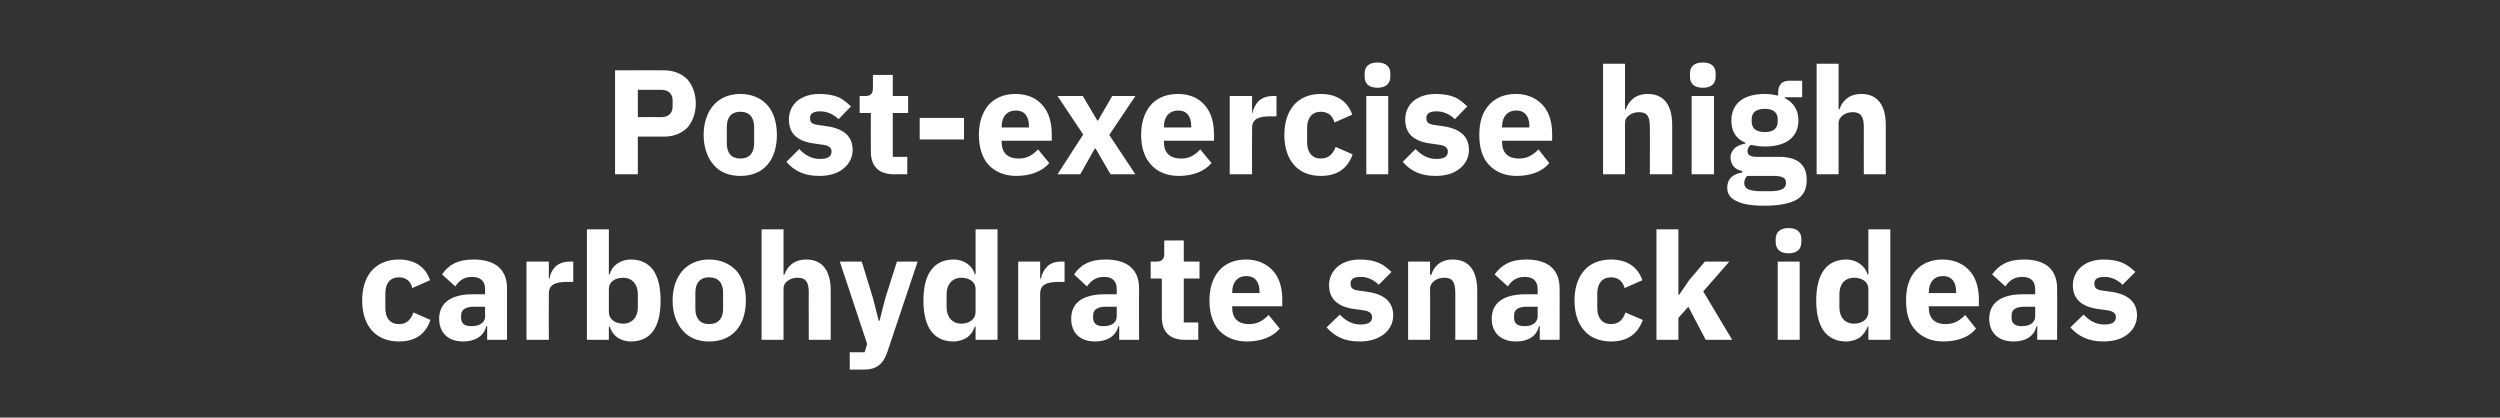
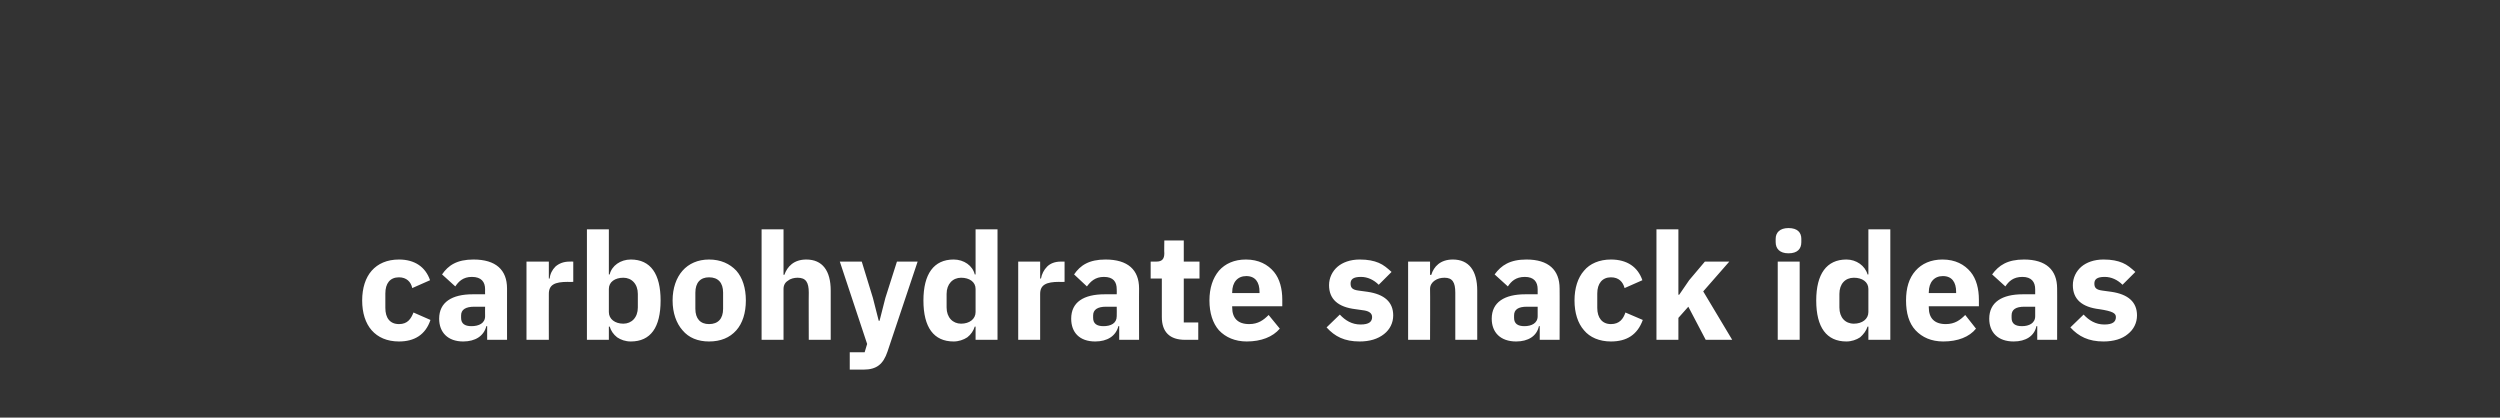
<svg xmlns="http://www.w3.org/2000/svg" version="1.1" width="604px" height="100.9px" viewBox="0 -14 604 100.9" style="top:-14px">
  <rect x="0" y="-14" width="604" height="100.9" fill="#333333" stroke="none" />
  <desc>Post exercise high carbohydrate snack ideas</desc>
  <defs />
  <g id="Polygon121016">
-     <path d="M 104 63.3 C 104 63.3 99.9 61.5 99.9 61.5 C 99.3 63 98.5 64.3 96.4 64.3 C 94.2 64.3 93.1 62.8 93.1 60.4 C 93.1 60.4 93.1 56.9 93.1 56.9 C 93.1 54.5 94.2 53 96.4 53 C 98.2 53 99.3 54.1 99.6 55.6 C 99.6 55.6 103.9 53.7 103.9 53.7 C 102.8 50.5 100.2 48.7 96.4 48.7 C 93.5 48.7 91.3 49.7 89.8 51.4 C 88.3 53.1 87.5 55.6 87.5 58.6 C 87.5 61.6 88.3 64.1 89.8 65.8 C 91.3 67.5 93.5 68.5 96.4 68.5 C 100.1 68.5 102.8 66.9 104 63.3 Z M 122.5 55.7 C 122.49 55.66 122.5 68.1 122.5 68.1 L 117.7 68.1 L 117.7 64.8 C 117.7 64.8 117.49 64.77 117.5 64.8 C 116.9 67.2 114.8 68.5 111.9 68.5 C 108.2 68.5 106.1 66.3 106.1 63 C 106.1 59 109.2 57.1 114.2 57.1 C 114.18 57.1 117.2 57.1 117.2 57.1 C 117.2 57.1 117.17 55.91 117.2 55.9 C 117.2 54.1 116.3 52.9 114 52.9 C 111.9 52.9 110.8 54 110 55.2 C 110 55.2 106.8 52.3 106.8 52.3 C 108.3 50.1 110.4 48.7 114.4 48.7 C 119.8 48.7 122.5 51.2 122.5 55.7 Z M 117.2 60.1 C 117.2 60.1 114.57 60.12 114.6 60.1 C 112.5 60.1 111.4 60.8 111.4 62.2 C 111.4 62.2 111.4 62.8 111.4 62.8 C 111.4 64.2 112.3 64.8 113.9 64.8 C 115.7 64.8 117.2 64.1 117.2 62.4 C 117.17 62.36 117.2 60.1 117.2 60.1 Z M 132.6 68.1 C 132.6 68.1 132.57 57.03 132.6 57 C 132.6 54.8 134 54.1 137.2 54.1 C 137.18 54.15 138.5 54.1 138.5 54.1 L 138.5 49.2 C 138.5 49.2 137.58 49.18 137.6 49.2 C 136.1 49.2 135 49.7 134.2 50.4 C 133.4 51.2 132.9 52.2 132.8 53.3 C 132.75 53.28 132.6 53.3 132.6 53.3 L 132.6 49.2 L 127.2 49.2 L 127.2 68.1 L 132.6 68.1 Z M 141.8 68.1 L 147.1 68.1 L 147.1 64.9 C 147.1 64.9 147.3 64.91 147.3 64.9 C 147.6 65.9 148.2 66.8 149.1 67.5 C 150 68.1 151.1 68.5 152.4 68.5 C 157.2 68.5 159.6 65.1 159.6 58.6 C 159.6 52.2 157.2 48.7 152.4 48.7 C 149.9 48.7 147.8 50.2 147.3 52.3 C 147.3 52.35 147.1 52.3 147.1 52.3 L 147.1 41.4 L 141.8 41.4 L 141.8 68.1 Z M 147.1 61.4 C 147.1 61.4 147.1 55.8 147.1 55.8 C 147.1 54.1 148.6 53.1 150.6 53.1 C 152.6 53.1 154.1 54.6 154.1 57 C 154.1 57 154.1 60.3 154.1 60.3 C 154.1 62.7 152.6 64.2 150.6 64.2 C 148.6 64.2 147.1 63.1 147.1 61.4 Z M 177.9 65.8 C 179.4 64.1 180.2 61.6 180.2 58.6 C 180.2 55.6 179.4 53.1 177.9 51.4 C 176.3 49.7 174.1 48.7 171.3 48.7 C 168.6 48.7 166.4 49.7 164.9 51.4 C 163.4 53.1 162.5 55.6 162.5 58.6 C 162.5 61.6 163.4 64.1 164.9 65.8 C 166.4 67.6 168.6 68.5 171.3 68.5 C 174.1 68.5 176.3 67.6 177.9 65.8 Z M 168 60.6 C 168 60.6 168 56.7 168 56.7 C 168 54.3 169.2 53 171.3 53 C 173.5 53 174.7 54.3 174.7 56.7 C 174.7 56.7 174.7 60.6 174.7 60.6 C 174.7 63 173.5 64.3 171.3 64.3 C 169.2 64.3 168 63 168 60.6 Z M 184 68.1 L 189.3 68.1 C 189.3 68.1 189.31 55.84 189.3 55.8 C 189.3 54.9 189.7 54.2 190.4 53.8 C 191 53.3 191.9 53.1 192.7 53.1 C 194.7 53.1 195.4 54.2 195.4 56.7 C 195.36 56.67 195.4 68.1 195.4 68.1 L 200.7 68.1 C 200.7 68.1 200.68 56.24 200.7 56.2 C 200.7 51.4 198.7 48.7 194.8 48.7 C 191.8 48.7 190.2 50.4 189.5 52.4 C 189.52 52.38 189.3 52.4 189.3 52.4 L 189.3 41.4 L 184 41.4 L 184 68.1 Z M 213.9 58 L 212.5 63.5 L 212.3 63.5 L 210.9 58 L 208.2 49.2 L 202.9 49.2 L 209.5 69.1 L 208.9 71.1 L 205.3 71.1 L 205.3 75.3 C 205.3 75.3 208.6 75.28 208.6 75.3 C 211.9 75.3 213.4 73.9 214.4 71 C 214.4 71 221.7 49.2 221.7 49.2 L 216.7 49.2 L 213.9 58 Z M 235.7 68.1 L 241 68.1 L 241 41.4 L 235.7 41.4 L 235.7 52.3 C 235.7 52.3 235.5 52.35 235.5 52.3 C 235 50.2 232.9 48.7 230.4 48.7 C 225.6 48.7 223.1 52.2 223.1 58.6 C 223.1 65.1 225.6 68.5 230.4 68.5 C 231.6 68.5 232.8 68.1 233.7 67.5 C 234.6 66.8 235.2 65.9 235.5 64.9 C 235.5 64.91 235.7 64.9 235.7 64.9 L 235.7 68.1 Z M 228.7 60.3 C 228.7 60.3 228.7 57 228.7 57 C 228.7 54.6 230.2 53.1 232.2 53.1 C 234.2 53.1 235.7 54.1 235.7 55.8 C 235.7 55.8 235.7 61.4 235.7 61.4 C 235.7 63.1 234.2 64.2 232.2 64.2 C 230.2 64.2 228.7 62.7 228.7 60.3 Z M 251.3 68.1 C 251.3 68.1 251.3 57.03 251.3 57 C 251.3 54.8 252.8 54.1 255.9 54.1 C 255.91 54.15 257.2 54.1 257.2 54.1 L 257.2 49.2 C 257.2 49.2 256.3 49.18 256.3 49.2 C 254.8 49.2 253.7 49.7 253 50.4 C 252.2 51.2 251.7 52.2 251.5 53.3 C 251.48 53.28 251.3 53.3 251.3 53.3 L 251.3 49.2 L 246 49.2 L 246 68.1 L 251.3 68.1 Z M 275.2 55.7 C 275.17 55.66 275.2 68.1 275.2 68.1 L 270.4 68.1 L 270.4 64.8 C 270.4 64.8 270.16 64.77 270.2 64.8 C 269.6 67.2 267.5 68.5 264.6 68.5 C 260.8 68.5 258.8 66.3 258.8 63 C 258.8 59 261.8 57.1 266.9 57.1 C 266.85 57.1 269.8 57.1 269.8 57.1 C 269.8 57.1 269.84 55.91 269.8 55.9 C 269.8 54.1 269 52.9 266.7 52.9 C 264.6 52.9 263.5 54 262.6 55.2 C 262.6 55.2 259.5 52.3 259.5 52.3 C 261 50.1 263.1 48.7 267.1 48.7 C 272.5 48.7 275.2 51.2 275.2 55.7 Z M 269.8 60.1 C 269.8 60.1 267.25 60.12 267.2 60.1 C 265.2 60.1 264.1 60.8 264.1 62.2 C 264.1 62.2 264.1 62.8 264.1 62.8 C 264.1 64.2 265 64.8 266.6 64.8 C 268.4 64.8 269.8 64.1 269.8 62.4 C 269.84 62.36 269.8 60.1 269.8 60.1 Z M 289.5 68.1 L 289.5 63.9 L 286 63.9 L 286 53.3 L 289.8 53.3 L 289.8 49.2 L 286 49.2 L 286 44.1 L 281.3 44.1 C 281.3 44.1 281.25 47.16 281.3 47.2 C 281.3 48.5 280.8 49.2 279.4 49.2 C 279.38 49.18 278 49.2 278 49.2 L 278 53.3 L 280.7 53.3 C 280.7 53.3 280.71 62.57 280.7 62.6 C 280.7 66.2 282.6 68.1 286.3 68.1 C 286.33 68.08 289.5 68.1 289.5 68.1 Z M 309.2 65.4 C 309.2 65.4 306.5 62.1 306.5 62.1 C 305.3 63.3 304 64.3 301.8 64.3 C 299 64.3 297.7 62.8 297.7 60.3 C 297.67 60.27 297.7 60 297.7 60 L 309.8 60 C 309.8 60 309.8 58.4 309.8 58.4 C 309.8 55.8 309.2 53.4 307.8 51.7 C 306.3 49.9 304.1 48.7 301 48.7 C 298.2 48.7 296 49.7 294.5 51.4 C 293 53.2 292.2 55.6 292.2 58.6 C 292.2 61.6 293 64.1 294.5 65.8 C 296.1 67.5 298.4 68.5 301.2 68.5 C 304.7 68.5 307.5 67.4 309.2 65.4 Z M 304.3 56.5 C 304.29 56.52 304.3 56.8 304.3 56.8 L 297.7 56.8 C 297.7 56.8 297.67 56.56 297.7 56.6 C 297.7 54.2 299 52.7 301.1 52.7 C 303.3 52.7 304.3 54.2 304.3 56.5 Z M 334.4 66.7 C 335.8 65.6 336.6 64 336.6 62.2 C 336.6 59 334.5 57.1 330.4 56.5 C 330.4 56.5 328.2 56.2 328.2 56.2 C 326.7 56 326.3 55.5 326.3 54.5 C 326.3 53.5 326.9 52.9 328.8 52.9 C 330.4 52.9 331.9 53.6 333.1 54.8 C 333.1 54.8 336.2 51.7 336.2 51.7 C 335.2 50.8 334.3 50 333.1 49.5 C 331.9 49 330.5 48.7 328.5 48.7 C 326.2 48.7 324.4 49.4 323.2 50.4 C 321.9 51.5 321.1 53.1 321.1 54.9 C 321.1 58.3 323.3 60.2 327.5 60.7 C 327.5 60.7 329.6 61 329.6 61 C 330.8 61.2 331.5 61.7 331.5 62.6 C 331.5 63.7 330.8 64.4 328.7 64.4 C 326.6 64.4 325 63.4 323.7 62 C 323.7 62 320.5 65.1 320.5 65.1 C 322.5 67.3 324.8 68.5 328.5 68.5 C 330.9 68.5 332.9 67.9 334.4 66.7 Z M 345.5 68.1 C 345.5 68.1 345.55 55.84 345.5 55.8 C 345.5 54.9 346 54.2 346.6 53.8 C 347.3 53.3 348.1 53.1 349 53.1 C 350.9 53.1 351.6 54.2 351.6 56.7 C 351.6 56.67 351.6 68.1 351.6 68.1 L 356.9 68.1 C 356.9 68.1 356.92 56.24 356.9 56.2 C 356.9 51.4 354.9 48.7 351 48.7 C 348 48.7 346.4 50.4 345.8 52.4 C 345.76 52.38 345.5 52.4 345.5 52.4 L 345.5 49.2 L 340.2 49.2 L 340.2 68.1 L 345.5 68.1 Z M 376.8 55.7 C 376.83 55.66 376.8 68.1 376.8 68.1 L 372 68.1 L 372 64.8 C 372 64.8 371.83 64.77 371.8 64.8 C 371.3 67.2 369.2 68.5 366.3 68.5 C 362.5 68.5 360.4 66.3 360.4 63 C 360.4 59 363.5 57.1 368.5 57.1 C 368.52 57.1 371.5 57.1 371.5 57.1 C 371.5 57.1 371.5 55.91 371.5 55.9 C 371.5 54.1 370.6 52.9 368.4 52.9 C 366.2 52.9 365.1 54 364.3 55.2 C 364.3 55.2 361.1 52.3 361.1 52.3 C 362.7 50.1 364.8 48.7 368.8 48.7 C 374.1 48.7 376.8 51.2 376.8 55.7 Z M 371.5 60.1 C 371.5 60.1 368.91 60.12 368.9 60.1 C 366.8 60.1 365.8 60.8 365.8 62.2 C 365.8 62.2 365.8 62.8 365.8 62.8 C 365.8 64.2 366.7 64.8 368.3 64.8 C 370 64.8 371.5 64.1 371.5 62.4 C 371.5 62.36 371.5 60.1 371.5 60.1 Z M 396.9 63.3 C 396.9 63.3 392.7 61.5 392.7 61.5 C 392.2 63 391.3 64.3 389.2 64.3 C 387.1 64.3 385.9 62.8 385.9 60.4 C 385.9 60.4 385.9 56.9 385.9 56.9 C 385.9 54.5 387.1 53 389.2 53 C 391.1 53 392.1 54.1 392.5 55.6 C 392.5 55.6 396.8 53.7 396.8 53.7 C 395.7 50.5 393.1 48.7 389.2 48.7 C 386.4 48.7 384.1 49.7 382.7 51.4 C 381.2 53.1 380.4 55.6 380.4 58.6 C 380.4 61.6 381.2 64.1 382.7 65.8 C 384.1 67.5 386.4 68.5 389.2 68.5 C 393 68.5 395.6 66.9 396.9 63.3 Z M 400.2 68.1 L 405.5 68.1 L 405.5 62.8 L 407.9 60.1 L 412.1 68.1 L 418.5 68.1 L 411.5 56.4 L 417.8 49.2 L 411.9 49.2 L 408.1 53.7 L 405.7 57.2 L 405.5 57.2 L 405.5 41.4 L 400.2 41.4 L 400.2 68.1 Z M 435.2 44.5 C 435.2 44.5 435.2 43.7 435.2 43.7 C 435.2 42.2 434.3 41.1 432.1 41.1 C 430 41.1 429 42.2 429 43.7 C 429 43.7 429 44.5 429 44.5 C 429 46.1 430 47.2 432.1 47.2 C 434.3 47.2 435.2 46.1 435.2 44.5 Z M 429.5 68.1 L 434.8 68.1 L 434.8 49.2 L 429.5 49.2 L 429.5 68.1 Z M 451.4 68.1 L 456.7 68.1 L 456.7 41.4 L 451.4 41.4 L 451.4 52.3 C 451.4 52.3 451.17 52.35 451.2 52.3 C 450.6 50.2 448.5 48.7 446.1 48.7 C 441.3 48.7 438.8 52.2 438.8 58.6 C 438.8 65.1 441.3 68.5 446.1 68.5 C 447.3 68.5 448.5 68.1 449.4 67.5 C 450.2 66.8 450.9 65.9 451.2 64.9 C 451.17 64.91 451.4 64.9 451.4 64.9 L 451.4 68.1 Z M 444.4 60.3 C 444.4 60.3 444.4 57 444.4 57 C 444.4 54.6 445.8 53.1 447.9 53.1 C 449.9 53.1 451.4 54.1 451.4 55.8 C 451.4 55.8 451.4 61.4 451.4 61.4 C 451.4 63.1 449.9 64.2 447.9 64.2 C 445.8 64.2 444.4 62.7 444.4 60.3 Z M 477.4 65.4 C 477.4 65.4 474.8 62.1 474.8 62.1 C 473.6 63.3 472.3 64.3 470.1 64.3 C 467.3 64.3 466 62.8 466 60.3 C 465.97 60.27 466 60 466 60 L 478.1 60 C 478.1 60 478.1 58.4 478.1 58.4 C 478.1 55.8 477.5 53.4 476.1 51.7 C 474.6 49.9 472.4 48.7 469.3 48.7 C 466.5 48.7 464.3 49.7 462.8 51.4 C 461.2 53.2 460.5 55.6 460.5 58.6 C 460.5 61.6 461.2 64.1 462.8 65.8 C 464.4 67.5 466.6 68.5 469.5 68.5 C 473 68.5 475.8 67.4 477.4 65.4 Z M 472.6 56.5 C 472.59 56.52 472.6 56.8 472.6 56.8 L 466 56.8 C 466 56.8 465.97 56.56 466 56.6 C 466 54.2 467.3 52.7 469.4 52.7 C 471.6 52.7 472.6 54.2 472.6 56.5 Z M 497 55.7 C 497.03 55.66 497 68.1 497 68.1 L 492.2 68.1 L 492.2 64.8 C 492.2 64.8 492.03 64.77 492 64.8 C 491.5 67.2 489.4 68.5 486.5 68.5 C 482.7 68.5 480.6 66.3 480.6 63 C 480.6 59 483.7 57.1 488.7 57.1 C 488.72 57.1 491.7 57.1 491.7 57.1 C 491.7 57.1 491.71 55.91 491.7 55.9 C 491.7 54.1 490.8 52.9 488.6 52.9 C 486.4 52.9 485.3 54 484.5 55.2 C 484.5 55.2 481.3 52.3 481.3 52.3 C 482.9 50.1 485 48.7 489 48.7 C 494.3 48.7 497 51.2 497 55.7 Z M 491.7 60.1 C 491.7 60.1 489.11 60.12 489.1 60.1 C 487 60.1 486 60.8 486 62.2 C 486 62.2 486 62.8 486 62.8 C 486 64.2 486.9 64.8 488.5 64.8 C 490.2 64.8 491.7 64.1 491.7 62.4 C 491.71 62.36 491.7 60.1 491.7 60.1 Z M 514.1 66.7 C 515.5 65.6 516.3 64 516.3 62.2 C 516.3 59 514.2 57.1 510.1 56.5 C 510.1 56.5 507.9 56.2 507.9 56.2 C 506.4 56 506 55.5 506 54.5 C 506 53.5 506.6 52.9 508.5 52.9 C 510.1 52.9 511.6 53.6 512.8 54.8 C 512.8 54.8 515.9 51.7 515.9 51.7 C 514.9 50.8 514 50 512.8 49.5 C 511.6 49 510.2 48.7 508.2 48.7 C 505.9 48.7 504.1 49.4 502.9 50.4 C 501.6 51.5 500.8 53.1 500.8 54.9 C 500.8 58.3 503 60.2 507.2 60.7 C 507.2 60.7 509.3 61 509.3 61 C 510.5 61.2 511.2 61.7 511.2 62.6 C 511.2 63.7 510.5 64.4 508.4 64.4 C 506.3 64.4 504.7 63.4 503.4 62 C 503.4 62 500.2 65.1 500.2 65.1 C 502.2 67.3 504.6 68.5 508.2 68.5 C 510.6 68.5 512.7 67.9 514.1 66.7 Z " stroke="none" fill="#fff" />
+     <path d="M 104 63.3 C 104 63.3 99.9 61.5 99.9 61.5 C 99.3 63 98.5 64.3 96.4 64.3 C 94.2 64.3 93.1 62.8 93.1 60.4 C 93.1 60.4 93.1 56.9 93.1 56.9 C 93.1 54.5 94.2 53 96.4 53 C 98.2 53 99.3 54.1 99.6 55.6 C 99.6 55.6 103.9 53.7 103.9 53.7 C 102.8 50.5 100.2 48.7 96.4 48.7 C 93.5 48.7 91.3 49.7 89.8 51.4 C 88.3 53.1 87.5 55.6 87.5 58.6 C 87.5 61.6 88.3 64.1 89.8 65.8 C 91.3 67.5 93.5 68.5 96.4 68.5 C 100.1 68.5 102.8 66.9 104 63.3 Z M 122.5 55.7 C 122.49 55.66 122.5 68.1 122.5 68.1 L 117.7 68.1 L 117.7 64.8 C 117.7 64.8 117.49 64.77 117.5 64.8 C 116.9 67.2 114.8 68.5 111.9 68.5 C 108.2 68.5 106.1 66.3 106.1 63 C 106.1 59 109.2 57.1 114.2 57.1 C 114.18 57.1 117.2 57.1 117.2 57.1 C 117.2 57.1 117.17 55.91 117.2 55.9 C 117.2 54.1 116.3 52.9 114 52.9 C 111.9 52.9 110.8 54 110 55.2 C 110 55.2 106.8 52.3 106.8 52.3 C 108.3 50.1 110.4 48.7 114.4 48.7 C 119.8 48.7 122.5 51.2 122.5 55.7 Z M 117.2 60.1 C 117.2 60.1 114.57 60.12 114.6 60.1 C 112.5 60.1 111.4 60.8 111.4 62.2 C 111.4 62.2 111.4 62.8 111.4 62.8 C 111.4 64.2 112.3 64.8 113.9 64.8 C 115.7 64.8 117.2 64.1 117.2 62.4 C 117.17 62.36 117.2 60.1 117.2 60.1 Z M 132.6 68.1 C 132.6 68.1 132.57 57.03 132.6 57 C 132.6 54.8 134 54.1 137.2 54.1 C 137.18 54.15 138.5 54.1 138.5 54.1 L 138.5 49.2 C 138.5 49.2 137.58 49.18 137.6 49.2 C 136.1 49.2 135 49.7 134.2 50.4 C 133.4 51.2 132.9 52.2 132.8 53.3 C 132.75 53.28 132.6 53.3 132.6 53.3 L 132.6 49.2 L 127.2 49.2 L 127.2 68.1 L 132.6 68.1 Z M 141.8 68.1 L 147.1 68.1 L 147.1 64.9 C 147.1 64.9 147.3 64.91 147.3 64.9 C 147.6 65.9 148.2 66.8 149.1 67.5 C 150 68.1 151.1 68.5 152.4 68.5 C 157.2 68.5 159.6 65.1 159.6 58.6 C 159.6 52.2 157.2 48.7 152.4 48.7 C 149.9 48.7 147.8 50.2 147.3 52.3 C 147.3 52.35 147.1 52.3 147.1 52.3 L 147.1 41.4 L 141.8 41.4 L 141.8 68.1 Z M 147.1 61.4 C 147.1 61.4 147.1 55.8 147.1 55.8 C 147.1 54.1 148.6 53.1 150.6 53.1 C 152.6 53.1 154.1 54.6 154.1 57 C 154.1 57 154.1 60.3 154.1 60.3 C 154.1 62.7 152.6 64.2 150.6 64.2 C 148.6 64.2 147.1 63.1 147.1 61.4 Z M 177.9 65.8 C 179.4 64.1 180.2 61.6 180.2 58.6 C 180.2 55.6 179.4 53.1 177.9 51.4 C 176.3 49.7 174.1 48.7 171.3 48.7 C 168.6 48.7 166.4 49.7 164.9 51.4 C 163.4 53.1 162.5 55.6 162.5 58.6 C 162.5 61.6 163.4 64.1 164.9 65.8 C 166.4 67.6 168.6 68.5 171.3 68.5 C 174.1 68.5 176.3 67.6 177.9 65.8 Z M 168 60.6 C 168 60.6 168 56.7 168 56.7 C 168 54.3 169.2 53 171.3 53 C 173.5 53 174.7 54.3 174.7 56.7 C 174.7 56.7 174.7 60.6 174.7 60.6 C 174.7 63 173.5 64.3 171.3 64.3 C 169.2 64.3 168 63 168 60.6 Z M 184 68.1 L 189.3 68.1 C 189.3 68.1 189.31 55.84 189.3 55.8 C 189.3 54.9 189.7 54.2 190.4 53.8 C 191 53.3 191.9 53.1 192.7 53.1 C 194.7 53.1 195.4 54.2 195.4 56.7 C 195.36 56.67 195.4 68.1 195.4 68.1 L 200.7 68.1 C 200.7 68.1 200.68 56.24 200.7 56.2 C 200.7 51.4 198.7 48.7 194.8 48.7 C 191.8 48.7 190.2 50.4 189.5 52.4 C 189.52 52.38 189.3 52.4 189.3 52.4 L 189.3 41.4 L 184 41.4 L 184 68.1 Z M 213.9 58 L 212.5 63.5 L 212.3 63.5 L 210.9 58 L 208.2 49.2 L 202.9 49.2 L 209.5 69.1 L 208.9 71.1 L 205.3 71.1 L 205.3 75.3 C 205.3 75.3 208.6 75.28 208.6 75.3 C 211.9 75.3 213.4 73.9 214.4 71 C 214.4 71 221.7 49.2 221.7 49.2 L 216.7 49.2 L 213.9 58 Z M 235.7 68.1 L 241 68.1 L 241 41.4 L 235.7 41.4 L 235.7 52.3 C 235.7 52.3 235.5 52.35 235.5 52.3 C 235 50.2 232.9 48.7 230.4 48.7 C 225.6 48.7 223.1 52.2 223.1 58.6 C 223.1 65.1 225.6 68.5 230.4 68.5 C 231.6 68.5 232.8 68.1 233.7 67.5 C 234.6 66.8 235.2 65.9 235.5 64.9 C 235.5 64.91 235.7 64.9 235.7 64.9 L 235.7 68.1 Z M 228.7 60.3 C 228.7 60.3 228.7 57 228.7 57 C 228.7 54.6 230.2 53.1 232.2 53.1 C 234.2 53.1 235.7 54.1 235.7 55.8 C 235.7 55.8 235.7 61.4 235.7 61.4 C 235.7 63.1 234.2 64.2 232.2 64.2 C 230.2 64.2 228.7 62.7 228.7 60.3 Z M 251.3 68.1 C 251.3 68.1 251.3 57.03 251.3 57 C 251.3 54.8 252.8 54.1 255.9 54.1 C 255.91 54.15 257.2 54.1 257.2 54.1 L 257.2 49.2 C 257.2 49.2 256.3 49.18 256.3 49.2 C 254.8 49.2 253.7 49.7 253 50.4 C 252.2 51.2 251.7 52.2 251.5 53.3 C 251.48 53.28 251.3 53.3 251.3 53.3 L 251.3 49.2 L 246 49.2 L 246 68.1 L 251.3 68.1 Z M 275.2 55.7 C 275.17 55.66 275.2 68.1 275.2 68.1 L 270.4 68.1 L 270.4 64.8 C 270.4 64.8 270.16 64.77 270.2 64.8 C 269.6 67.2 267.5 68.5 264.6 68.5 C 260.8 68.5 258.8 66.3 258.8 63 C 258.8 59 261.8 57.1 266.9 57.1 C 266.85 57.1 269.8 57.1 269.8 57.1 C 269.8 57.1 269.84 55.91 269.8 55.9 C 269.8 54.1 269 52.9 266.7 52.9 C 264.6 52.9 263.5 54 262.6 55.2 C 262.6 55.2 259.5 52.3 259.5 52.3 C 261 50.1 263.1 48.7 267.1 48.7 C 272.5 48.7 275.2 51.2 275.2 55.7 Z M 269.8 60.1 C 269.8 60.1 267.25 60.12 267.2 60.1 C 265.2 60.1 264.1 60.8 264.1 62.2 C 264.1 62.2 264.1 62.8 264.1 62.8 C 264.1 64.2 265 64.8 266.6 64.8 C 268.4 64.8 269.8 64.1 269.8 62.4 C 269.84 62.36 269.8 60.1 269.8 60.1 Z M 289.5 68.1 L 289.5 63.9 L 286 63.9 L 286 53.3 L 289.8 53.3 L 289.8 49.2 L 286 49.2 L 286 44.1 L 281.3 44.1 C 281.3 44.1 281.25 47.16 281.3 47.2 C 281.3 48.5 280.8 49.2 279.4 49.2 C 279.38 49.18 278 49.2 278 49.2 L 278 53.3 L 280.7 53.3 C 280.7 53.3 280.71 62.57 280.7 62.6 C 280.7 66.2 282.6 68.1 286.3 68.1 C 286.33 68.08 289.5 68.1 289.5 68.1 Z M 309.2 65.4 C 309.2 65.4 306.5 62.1 306.5 62.1 C 305.3 63.3 304 64.3 301.8 64.3 C 299 64.3 297.7 62.8 297.7 60.3 C 297.67 60.27 297.7 60 297.7 60 L 309.8 60 C 309.8 60 309.8 58.4 309.8 58.4 C 309.8 55.8 309.2 53.4 307.8 51.7 C 306.3 49.9 304.1 48.7 301 48.7 C 298.2 48.7 296 49.7 294.5 51.4 C 293 53.2 292.2 55.6 292.2 58.6 C 292.2 61.6 293 64.1 294.5 65.8 C 296.1 67.5 298.4 68.5 301.2 68.5 C 304.7 68.5 307.5 67.4 309.2 65.4 Z M 304.3 56.5 C 304.29 56.52 304.3 56.8 304.3 56.8 L 297.7 56.8 C 297.7 56.8 297.67 56.56 297.7 56.6 C 297.7 54.2 299 52.7 301.1 52.7 C 303.3 52.7 304.3 54.2 304.3 56.5 Z M 334.4 66.7 C 335.8 65.6 336.6 64 336.6 62.2 C 336.6 59 334.5 57.1 330.4 56.5 C 330.4 56.5 328.2 56.2 328.2 56.2 C 326.7 56 326.3 55.5 326.3 54.5 C 326.3 53.5 326.9 52.9 328.8 52.9 C 330.4 52.9 331.9 53.6 333.1 54.8 C 333.1 54.8 336.2 51.7 336.2 51.7 C 335.2 50.8 334.3 50 333.1 49.5 C 331.9 49 330.5 48.7 328.5 48.7 C 326.2 48.7 324.4 49.4 323.2 50.4 C 321.9 51.5 321.1 53.1 321.1 54.9 C 321.1 58.3 323.3 60.2 327.5 60.7 C 327.5 60.7 329.6 61 329.6 61 C 330.8 61.2 331.5 61.7 331.5 62.6 C 331.5 63.7 330.8 64.4 328.7 64.4 C 326.6 64.4 325 63.4 323.7 62 C 323.7 62 320.5 65.1 320.5 65.1 C 322.5 67.3 324.8 68.5 328.5 68.5 C 330.9 68.5 332.9 67.9 334.4 66.7 Z M 345.5 68.1 C 345.5 68.1 345.55 55.84 345.5 55.8 C 345.5 54.9 346 54.2 346.6 53.8 C 347.3 53.3 348.1 53.1 349 53.1 C 350.9 53.1 351.6 54.2 351.6 56.7 C 351.6 56.67 351.6 68.1 351.6 68.1 L 356.9 68.1 C 356.9 68.1 356.92 56.24 356.9 56.2 C 356.9 51.4 354.9 48.7 351 48.7 C 348 48.7 346.4 50.4 345.8 52.4 C 345.76 52.38 345.5 52.4 345.5 52.4 L 345.5 49.2 L 340.2 49.2 L 340.2 68.1 L 345.5 68.1 Z M 376.8 55.7 C 376.83 55.66 376.8 68.1 376.8 68.1 L 372 68.1 L 372 64.8 C 372 64.8 371.83 64.77 371.8 64.8 C 371.3 67.2 369.2 68.5 366.3 68.5 C 362.5 68.5 360.4 66.3 360.4 63 C 360.4 59 363.5 57.1 368.5 57.1 C 368.52 57.1 371.5 57.1 371.5 57.1 C 371.5 57.1 371.5 55.91 371.5 55.9 C 371.5 54.1 370.6 52.9 368.4 52.9 C 366.2 52.9 365.1 54 364.3 55.2 C 364.3 55.2 361.1 52.3 361.1 52.3 C 362.7 50.1 364.8 48.7 368.8 48.7 C 374.1 48.7 376.8 51.2 376.8 55.7 Z M 371.5 60.1 C 371.5 60.1 368.91 60.12 368.9 60.1 C 366.8 60.1 365.8 60.8 365.8 62.2 C 365.8 62.2 365.8 62.8 365.8 62.8 C 365.8 64.2 366.7 64.8 368.3 64.8 C 370 64.8 371.5 64.1 371.5 62.4 C 371.5 62.36 371.5 60.1 371.5 60.1 Z M 396.9 63.3 C 396.9 63.3 392.7 61.5 392.7 61.5 C 392.2 63 391.3 64.3 389.2 64.3 C 387.1 64.3 385.9 62.8 385.9 60.4 C 385.9 60.4 385.9 56.9 385.9 56.9 C 385.9 54.5 387.1 53 389.2 53 C 391.1 53 392.1 54.1 392.5 55.6 C 392.5 55.6 396.8 53.7 396.8 53.7 C 395.7 50.5 393.1 48.7 389.2 48.7 C 386.4 48.7 384.1 49.7 382.7 51.4 C 381.2 53.1 380.4 55.6 380.4 58.6 C 380.4 61.6 381.2 64.1 382.7 65.8 C 384.1 67.5 386.4 68.5 389.2 68.5 C 393 68.5 395.6 66.9 396.9 63.3 Z M 400.2 68.1 L 405.5 68.1 L 405.5 62.8 L 407.9 60.1 L 412.1 68.1 L 418.5 68.1 L 411.5 56.4 L 417.8 49.2 L 411.9 49.2 L 408.1 53.7 L 405.7 57.2 L 405.5 57.2 L 405.5 41.4 L 400.2 41.4 L 400.2 68.1 Z M 435.2 44.5 C 435.2 44.5 435.2 43.7 435.2 43.7 C 435.2 42.2 434.3 41.1 432.1 41.1 C 430 41.1 429 42.2 429 43.7 C 429 43.7 429 44.5 429 44.5 C 429 46.1 430 47.2 432.1 47.2 C 434.3 47.2 435.2 46.1 435.2 44.5 Z M 429.5 68.1 L 434.8 68.1 L 434.8 49.2 L 429.5 49.2 L 429.5 68.1 Z M 451.4 68.1 L 456.7 68.1 L 456.7 41.4 L 451.4 41.4 L 451.4 52.3 C 451.4 52.3 451.17 52.35 451.2 52.3 C 450.6 50.2 448.5 48.7 446.1 48.7 C 441.3 48.7 438.8 52.2 438.8 58.6 C 438.8 65.1 441.3 68.5 446.1 68.5 C 447.3 68.5 448.5 68.1 449.4 67.5 C 450.2 66.8 450.9 65.9 451.2 64.9 C 451.17 64.91 451.4 64.9 451.4 64.9 L 451.4 68.1 Z M 444.4 60.3 C 444.4 60.3 444.4 57 444.4 57 C 444.4 54.6 445.8 53.1 447.9 53.1 C 449.9 53.1 451.4 54.1 451.4 55.8 C 451.4 55.8 451.4 61.4 451.4 61.4 C 451.4 63.1 449.9 64.2 447.9 64.2 C 445.8 64.2 444.4 62.7 444.4 60.3 Z M 477.4 65.4 C 477.4 65.4 474.8 62.1 474.8 62.1 C 473.6 63.3 472.3 64.3 470.1 64.3 C 467.3 64.3 466 62.8 466 60.3 C 465.97 60.27 466 60 466 60 L 478.1 60 C 478.1 60 478.1 58.4 478.1 58.4 C 478.1 55.8 477.5 53.4 476.1 51.7 C 474.6 49.9 472.4 48.7 469.3 48.7 C 466.5 48.7 464.3 49.7 462.8 51.4 C 461.2 53.2 460.5 55.6 460.5 58.6 C 460.5 61.6 461.2 64.1 462.8 65.8 C 464.4 67.5 466.6 68.5 469.5 68.5 C 473 68.5 475.8 67.4 477.4 65.4 Z M 472.6 56.5 C 472.59 56.52 472.6 56.8 472.6 56.8 L 466 56.8 C 466 56.8 465.97 56.56 466 56.6 C 466 54.2 467.3 52.7 469.4 52.7 C 471.6 52.7 472.6 54.2 472.6 56.5 Z M 497 55.7 C 497.03 55.66 497 68.1 497 68.1 L 492.2 68.1 L 492.2 64.8 C 492.2 64.8 492.03 64.77 492 64.8 C 491.5 67.2 489.4 68.5 486.5 68.5 C 482.7 68.5 480.6 66.3 480.6 63 C 480.6 59 483.7 57.1 488.7 57.1 C 488.72 57.1 491.7 57.1 491.7 57.1 C 491.7 57.1 491.71 55.91 491.7 55.9 C 491.7 54.1 490.8 52.9 488.6 52.9 C 486.4 52.9 485.3 54 484.5 55.2 C 484.5 55.2 481.3 52.3 481.3 52.3 C 482.9 50.1 485 48.7 489 48.7 C 494.3 48.7 497 51.2 497 55.7 Z M 491.7 60.1 C 491.7 60.1 489.11 60.12 489.1 60.1 C 487 60.1 486 60.8 486 62.2 C 486 62.2 486 62.8 486 62.8 C 486 64.2 486.9 64.8 488.5 64.8 C 490.2 64.8 491.7 64.1 491.7 62.4 C 491.71 62.36 491.7 60.1 491.7 60.1 Z M 514.1 66.7 C 515.5 65.6 516.3 64 516.3 62.2 C 516.3 59 514.2 57.1 510.1 56.5 C 510.1 56.5 507.9 56.2 507.9 56.2 C 506.4 56 506 55.5 506 54.5 C 506 53.5 506.6 52.9 508.5 52.9 C 510.1 52.9 511.6 53.6 512.8 54.8 C 512.8 54.8 515.9 51.7 515.9 51.7 C 514.9 50.8 514 50 512.8 49.5 C 511.6 49 510.2 48.7 508.2 48.7 C 505.9 48.7 504.1 49.4 502.9 50.4 C 501.6 51.5 500.8 53.1 500.8 54.9 C 500.8 58.3 503 60.2 507.2 60.7 C 510.5 61.2 511.2 61.7 511.2 62.6 C 511.2 63.7 510.5 64.4 508.4 64.4 C 506.3 64.4 504.7 63.4 503.4 62 C 503.4 62 500.2 65.1 500.2 65.1 C 502.2 67.3 504.6 68.5 508.2 68.5 C 510.6 68.5 512.7 67.9 514.1 66.7 Z " stroke="none" fill="#fff" />
  </g>
  <g id="Polygon121015">
-     <path d="M 154.1 28.1 L 154.1 19 C 154.1 19 160.47 19.01 160.5 19 C 162.8 19 164.7 18.2 166.1 16.8 C 167.3 15.4 168.1 13.4 168.1 11 C 168.1 8.6 167.3 6.6 166.1 5.2 C 164.7 3.8 162.8 3 160.5 3 C 160.47 2.95 148.6 3 148.6 3 L 148.6 28.1 L 154.1 28.1 Z M 154.1 7.7 C 154.1 7.7 159.82 7.7 159.8 7.7 C 161.4 7.7 162.5 8.6 162.5 10.2 C 162.5 10.2 162.5 11.8 162.5 11.8 C 162.5 13.4 161.4 14.3 159.8 14.3 C 159.82 14.26 154.1 14.3 154.1 14.3 L 154.1 7.7 Z M 185.4 25.8 C 186.9 24.1 187.7 21.6 187.7 18.6 C 187.7 15.6 186.9 13.1 185.4 11.4 C 183.9 9.7 181.6 8.7 178.9 8.7 C 176.1 8.7 173.9 9.7 172.4 11.4 C 170.9 13.1 170 15.6 170 18.6 C 170 21.6 170.9 24.1 172.4 25.8 C 173.9 27.6 176.1 28.5 178.9 28.5 C 181.6 28.5 183.9 27.6 185.4 25.8 Z M 175.6 20.6 C 175.6 20.6 175.6 16.7 175.6 16.7 C 175.6 14.3 176.7 13 178.9 13 C 181 13 182.2 14.3 182.2 16.7 C 182.2 16.7 182.2 20.6 182.2 20.6 C 182.2 23 181 24.3 178.9 24.3 C 176.7 24.3 175.6 23 175.6 20.6 Z M 203.8 26.7 C 205.2 25.6 206 24 206 22.2 C 206 19 203.9 17.1 199.8 16.5 C 199.8 16.5 197.7 16.2 197.7 16.2 C 196.1 16 195.7 15.5 195.7 14.5 C 195.7 13.5 196.4 12.9 198.2 12.9 C 199.8 12.9 201.4 13.6 202.6 14.8 C 202.6 14.8 205.6 11.7 205.6 11.7 C 204.6 10.8 203.7 10 202.6 9.5 C 201.4 9 199.9 8.7 197.9 8.7 C 195.6 8.7 193.8 9.4 192.6 10.4 C 191.3 11.5 190.6 13.1 190.6 14.9 C 190.6 18.3 192.7 20.2 196.9 20.7 C 196.9 20.7 199 21 199 21 C 200.3 21.2 200.9 21.7 200.9 22.6 C 200.9 23.7 200.2 24.4 198.1 24.4 C 196 24.4 194.4 23.4 193.1 22 C 193.1 22 190 25.1 190 25.1 C 191.9 27.3 194.3 28.5 197.9 28.5 C 200.4 28.5 202.4 27.9 203.8 26.7 Z M 219.2 28.1 L 219.2 23.9 L 215.7 23.9 L 215.7 13.3 L 219.4 13.3 L 219.4 9.2 L 215.7 9.2 L 215.7 4.1 L 210.9 4.1 C 210.9 4.1 210.91 7.16 210.9 7.2 C 210.9 8.5 210.5 9.2 209 9.2 C 209.04 9.18 207.7 9.2 207.7 9.2 L 207.7 13.3 L 210.4 13.3 C 210.4 13.3 210.37 22.57 210.4 22.6 C 210.4 26.2 212.3 28.1 216 28.1 C 215.98 28.08 219.2 28.1 219.2 28.1 Z M 232.9 19.7 L 232.9 14.5 L 222.2 14.5 L 222.2 19.7 L 232.9 19.7 Z M 253.5 25.4 C 253.5 25.4 250.8 22.1 250.8 22.1 C 249.6 23.3 248.3 24.3 246.2 24.3 C 243.3 24.3 242 22.8 242 20.3 C 241.98 20.27 242 20 242 20 L 254.1 20 C 254.1 20 254.11 18.4 254.1 18.4 C 254.1 15.8 253.5 13.4 252.1 11.7 C 250.7 9.9 248.5 8.7 245.3 8.7 C 242.5 8.7 240.3 9.7 238.8 11.4 C 237.3 13.2 236.5 15.6 236.5 18.6 C 236.5 21.6 237.3 24.1 238.8 25.8 C 240.4 27.5 242.7 28.5 245.5 28.5 C 249 28.5 251.8 27.4 253.5 25.4 Z M 248.6 16.5 C 248.6 16.52 248.6 16.8 248.6 16.8 L 242 16.8 C 242 16.8 241.98 16.56 242 16.6 C 242 14.2 243.3 12.7 245.4 12.7 C 247.6 12.7 248.6 14.2 248.6 16.5 Z M 261 28.1 L 264.5 21.9 L 264.7 21.9 L 268.3 28.1 L 274.3 28.1 L 268 18.6 L 274.3 9.2 L 268.7 9.2 L 265.3 15.1 L 265.1 15.1 L 261.6 9.2 L 255.5 9.2 L 261.7 18.5 L 255.5 28.1 L 261 28.1 Z M 292.7 25.4 C 292.7 25.4 290 22.1 290 22.1 C 288.8 23.3 287.6 24.3 285.4 24.3 C 282.5 24.3 281.2 22.8 281.2 20.3 C 281.22 20.27 281.2 20 281.2 20 L 293.3 20 C 293.3 20 293.35 18.4 293.3 18.4 C 293.3 15.8 292.7 13.4 291.3 11.7 C 289.9 9.9 287.7 8.7 284.6 8.7 C 281.7 8.7 279.5 9.7 278 11.4 C 276.5 13.2 275.7 15.6 275.7 18.6 C 275.7 21.6 276.5 24.1 278.1 25.8 C 279.6 27.5 281.9 28.5 284.8 28.5 C 288.2 28.5 291 27.4 292.7 25.4 Z M 287.8 16.5 C 287.84 16.52 287.8 16.8 287.8 16.8 L 281.2 16.8 C 281.2 16.8 281.22 16.56 281.2 16.6 C 281.2 14.2 282.5 12.7 284.7 12.7 C 286.8 12.7 287.8 14.2 287.8 16.5 Z M 302.5 28.1 C 302.5 28.1 302.46 17.03 302.5 17 C 302.5 14.8 303.9 14.1 307.1 14.1 C 307.06 14.15 308.4 14.1 308.4 14.1 L 308.4 9.2 C 308.4 9.2 307.46 9.18 307.5 9.2 C 306 9.2 304.9 9.7 304.1 10.4 C 303.3 11.2 302.8 12.2 302.6 13.3 C 302.64 13.28 302.5 13.3 302.5 13.3 L 302.5 9.2 L 297.1 9.2 L 297.1 28.1 L 302.5 28.1 Z M 326.8 23.3 C 326.8 23.3 322.7 21.5 322.7 21.5 C 322.1 23 321.2 24.3 319.1 24.3 C 317 24.3 315.8 22.8 315.8 20.4 C 315.8 20.4 315.8 16.9 315.8 16.9 C 315.8 14.5 317 13 319.1 13 C 321 13 322 14.1 322.4 15.6 C 322.4 15.6 326.7 13.7 326.7 13.7 C 325.6 10.5 323 8.7 319.1 8.7 C 316.3 8.7 314 9.7 312.6 11.4 C 311.1 13.1 310.3 15.6 310.3 18.6 C 310.3 21.6 311.1 24.1 312.6 25.8 C 314 27.5 316.3 28.5 319.1 28.5 C 322.9 28.5 325.5 26.9 326.8 23.3 Z M 335.9 4.5 C 335.9 4.5 335.9 3.7 335.9 3.7 C 335.9 2.2 334.9 1.1 332.8 1.1 C 330.6 1.1 329.7 2.2 329.7 3.7 C 329.7 3.7 329.7 4.5 329.7 4.5 C 329.7 6.1 330.6 7.2 332.8 7.2 C 334.9 7.2 335.9 6.1 335.9 4.5 Z M 330.1 28.1 L 335.4 28.1 L 335.4 9.2 L 330.1 9.2 L 330.1 28.1 Z M 352.7 26.7 C 354.1 25.6 354.9 24 354.9 22.2 C 354.9 19 352.8 17.1 348.7 16.5 C 348.7 16.5 346.6 16.2 346.6 16.2 C 345 16 344.6 15.5 344.6 14.5 C 344.6 13.5 345.3 12.9 347.1 12.9 C 348.7 12.9 350.3 13.6 351.5 14.8 C 351.5 14.8 354.5 11.7 354.5 11.7 C 353.5 10.8 352.6 10 351.5 9.5 C 350.3 9 348.8 8.7 346.8 8.7 C 344.5 8.7 342.7 9.4 341.5 10.4 C 340.2 11.5 339.5 13.1 339.5 14.9 C 339.5 18.3 341.6 20.2 345.8 20.7 C 345.8 20.7 347.9 21 347.9 21 C 349.1 21.2 349.8 21.7 349.8 22.6 C 349.8 23.7 349.1 24.4 347 24.4 C 344.9 24.4 343.3 23.4 342 22 C 342 22 338.9 25.1 338.9 25.1 C 340.8 27.3 343.2 28.5 346.8 28.5 C 349.3 28.5 351.3 27.9 352.7 26.7 Z M 374.3 25.4 C 374.3 25.4 371.7 22.1 371.7 22.1 C 370.5 23.3 369.2 24.3 367 24.3 C 364.2 24.3 362.9 22.8 362.9 20.3 C 362.86 20.27 362.9 20 362.9 20 L 375 20 C 375 20 375 18.4 375 18.4 C 375 15.8 374.4 13.4 373 11.7 C 371.5 9.9 369.3 8.7 366.2 8.7 C 363.4 8.7 361.2 9.7 359.7 11.4 C 358.1 13.2 357.4 15.6 357.4 18.6 C 357.4 21.6 358.1 24.1 359.7 25.8 C 361.3 27.5 363.5 28.5 366.4 28.5 C 369.9 28.5 372.7 27.4 374.3 25.4 Z M 369.5 16.5 C 369.49 16.52 369.5 16.8 369.5 16.8 L 362.9 16.8 C 362.9 16.8 362.86 16.56 362.9 16.6 C 362.9 14.2 364.2 12.7 366.3 12.7 C 368.5 12.7 369.5 14.2 369.5 16.5 Z M 387.3 28.1 L 392.6 28.1 C 392.6 28.1 392.6 15.84 392.6 15.8 C 392.6 14.9 393 14.2 393.7 13.8 C 394.3 13.3 395.2 13.1 396 13.1 C 398 13.1 398.6 14.2 398.6 16.7 C 398.65 16.67 398.6 28.1 398.6 28.1 L 404 28.1 C 404 28.1 403.98 16.24 404 16.2 C 404 11.4 402 8.7 398.1 8.7 C 395.1 8.7 393.5 10.4 392.8 12.4 C 392.82 12.38 392.6 12.4 392.6 12.4 L 392.6 1.4 L 387.3 1.4 L 387.3 28.1 Z M 414.5 4.5 C 414.5 4.5 414.5 3.7 414.5 3.7 C 414.5 2.2 413.6 1.1 411.4 1.1 C 409.2 1.1 408.3 2.2 408.3 3.7 C 408.3 3.7 408.3 4.5 408.3 4.5 C 408.3 6.1 409.2 7.2 411.4 7.2 C 413.6 7.2 414.5 6.1 414.5 4.5 Z M 408.7 28.1 L 414.1 28.1 L 414.1 9.2 L 408.7 9.2 L 408.7 28.1 Z M 429.9 23.9 C 429.9 23.9 424.5 23.9 424.5 23.9 C 422.8 23.9 422.2 23.4 422.2 22.5 C 422.2 21.9 422.5 21.3 423 21 C 424 21.2 425.1 21.4 426.4 21.4 C 431.8 21.4 434.5 18.9 434.5 15.1 C 434.5 12.7 433.4 10.8 431.2 9.7 C 431.23 9.72 431.2 9.5 431.2 9.5 L 435.4 9.5 L 435.4 5.5 C 435.4 5.5 432.42 5.54 432.4 5.5 C 430.6 5.5 429.6 6.4 429.6 8.4 C 429.6 8.4 429.6 9.1 429.6 9.1 C 428.7 8.9 427.6 8.7 426.4 8.7 C 420.9 8.7 418.3 11.3 418.3 15.1 C 418.3 17.6 419.3 19.5 421.7 20.5 C 421.7 20.5 421.7 20.7 421.7 20.7 C 420.8 20.8 419.9 21.2 419.2 21.7 C 418.6 22.3 418.1 23 418.1 24 C 418.1 25.6 419 27 420.9 27.3 C 420.9 27.3 420.9 27.7 420.9 27.7 C 418.7 28 417.3 29.2 417.3 31.3 C 417.3 32.7 417.9 33.8 419.4 34.5 C 420.8 35.3 423 35.7 426.3 35.7 C 430.1 35.7 432.7 35.1 434.3 34.1 C 435.9 33 436.5 31.5 436.5 29.4 C 436.5 26 434.5 23.9 429.9 23.9 Z M 430.6 31.7 C 430 32 429 32.2 427.6 32.2 C 427.6 32.2 425.4 32.2 425.4 32.2 C 424 32.2 422.9 32 422.3 31.7 C 421.7 31.4 421.4 30.9 421.4 30.2 C 421.4 29.6 421.7 28.9 422.1 28.5 C 422.1 28.5 428.6 28.5 428.6 28.5 C 430.8 28.5 431.5 29.1 431.5 30.2 C 431.5 30.9 431.2 31.4 430.6 31.7 Z M 423.2 15.3 C 423.2 15.3 423.2 14.9 423.2 14.9 C 423.2 13.2 424.2 12.3 426.4 12.3 C 428.5 12.3 429.5 13.2 429.5 14.9 C 429.5 14.9 429.5 15.3 429.5 15.3 C 429.5 17 428.5 17.9 426.4 17.9 C 424.2 17.9 423.2 17 423.2 15.3 Z M 438.9 28.1 L 444.2 28.1 C 444.2 28.1 444.22 15.84 444.2 15.8 C 444.2 14.9 444.7 14.2 445.3 13.8 C 446 13.3 446.8 13.1 447.6 13.1 C 449.6 13.1 450.3 14.2 450.3 16.7 C 450.27 16.67 450.3 28.1 450.3 28.1 L 455.6 28.1 C 455.6 28.1 455.6 16.24 455.6 16.2 C 455.6 11.4 453.6 8.7 449.7 8.7 C 446.7 8.7 445.1 10.4 444.4 12.4 C 444.44 12.38 444.2 12.4 444.2 12.4 L 444.2 1.4 L 438.9 1.4 L 438.9 28.1 Z " stroke="none" fill="#fff" />
-   </g>
+     </g>
</svg>